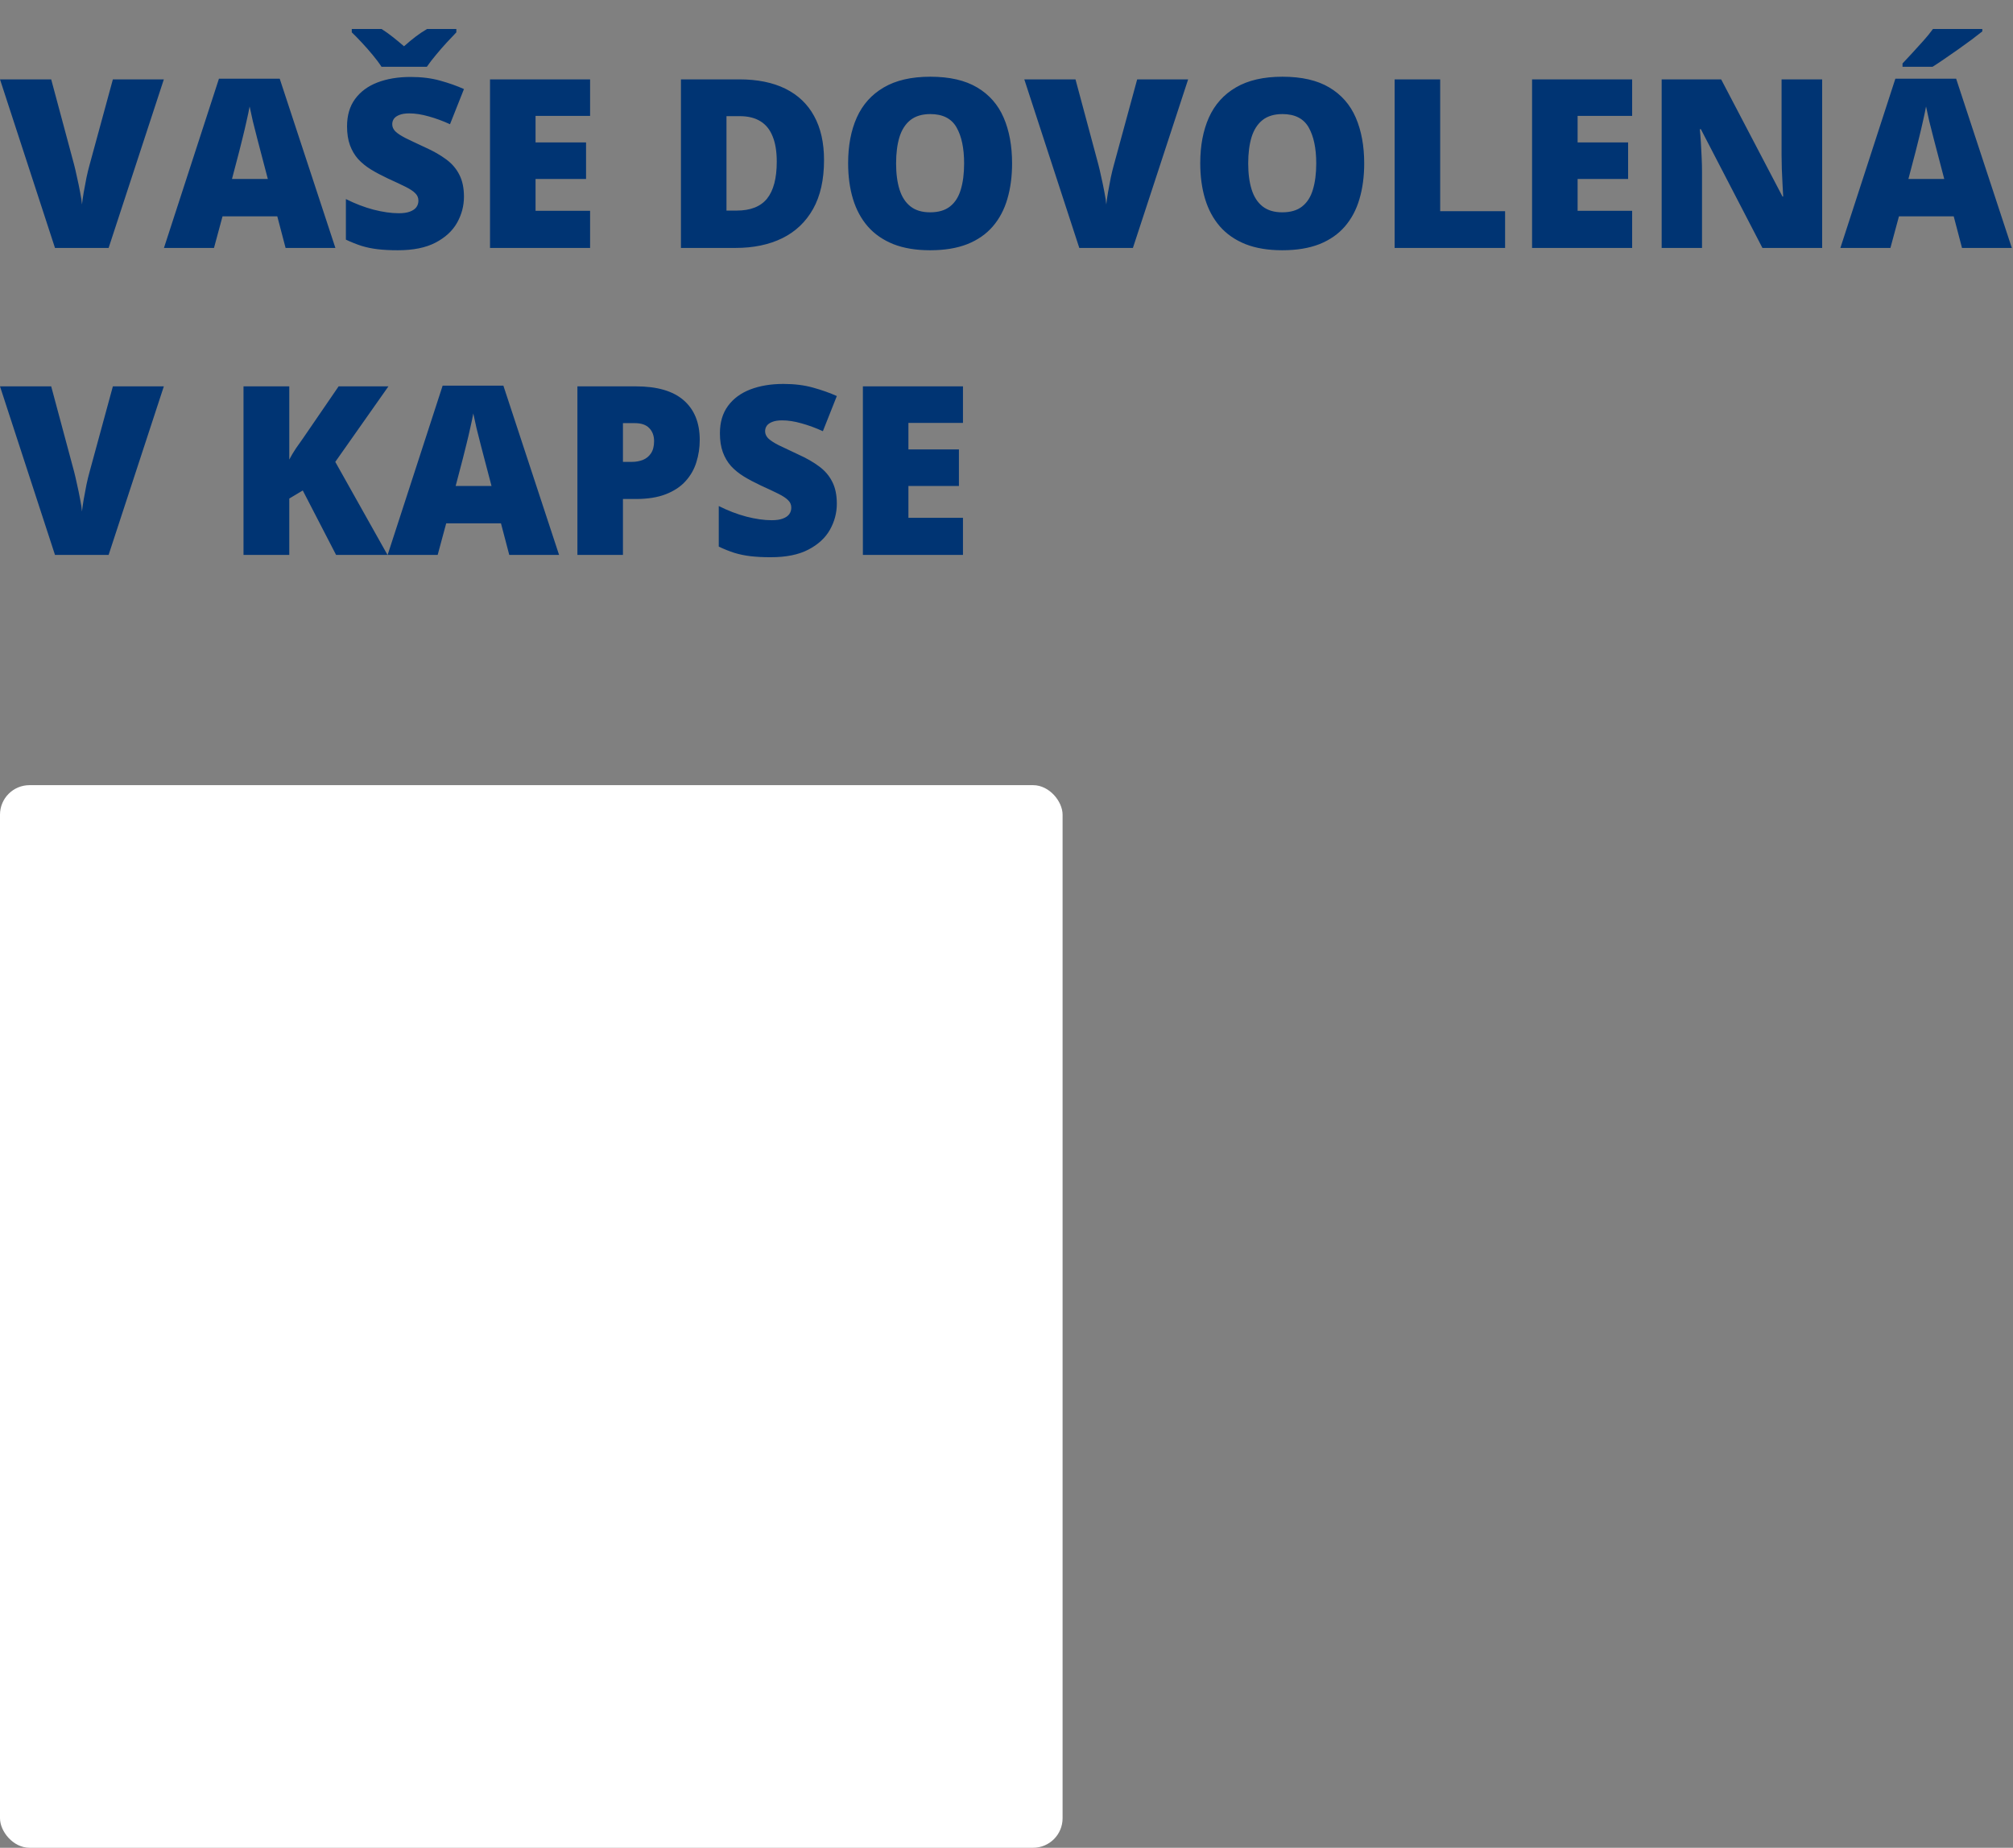
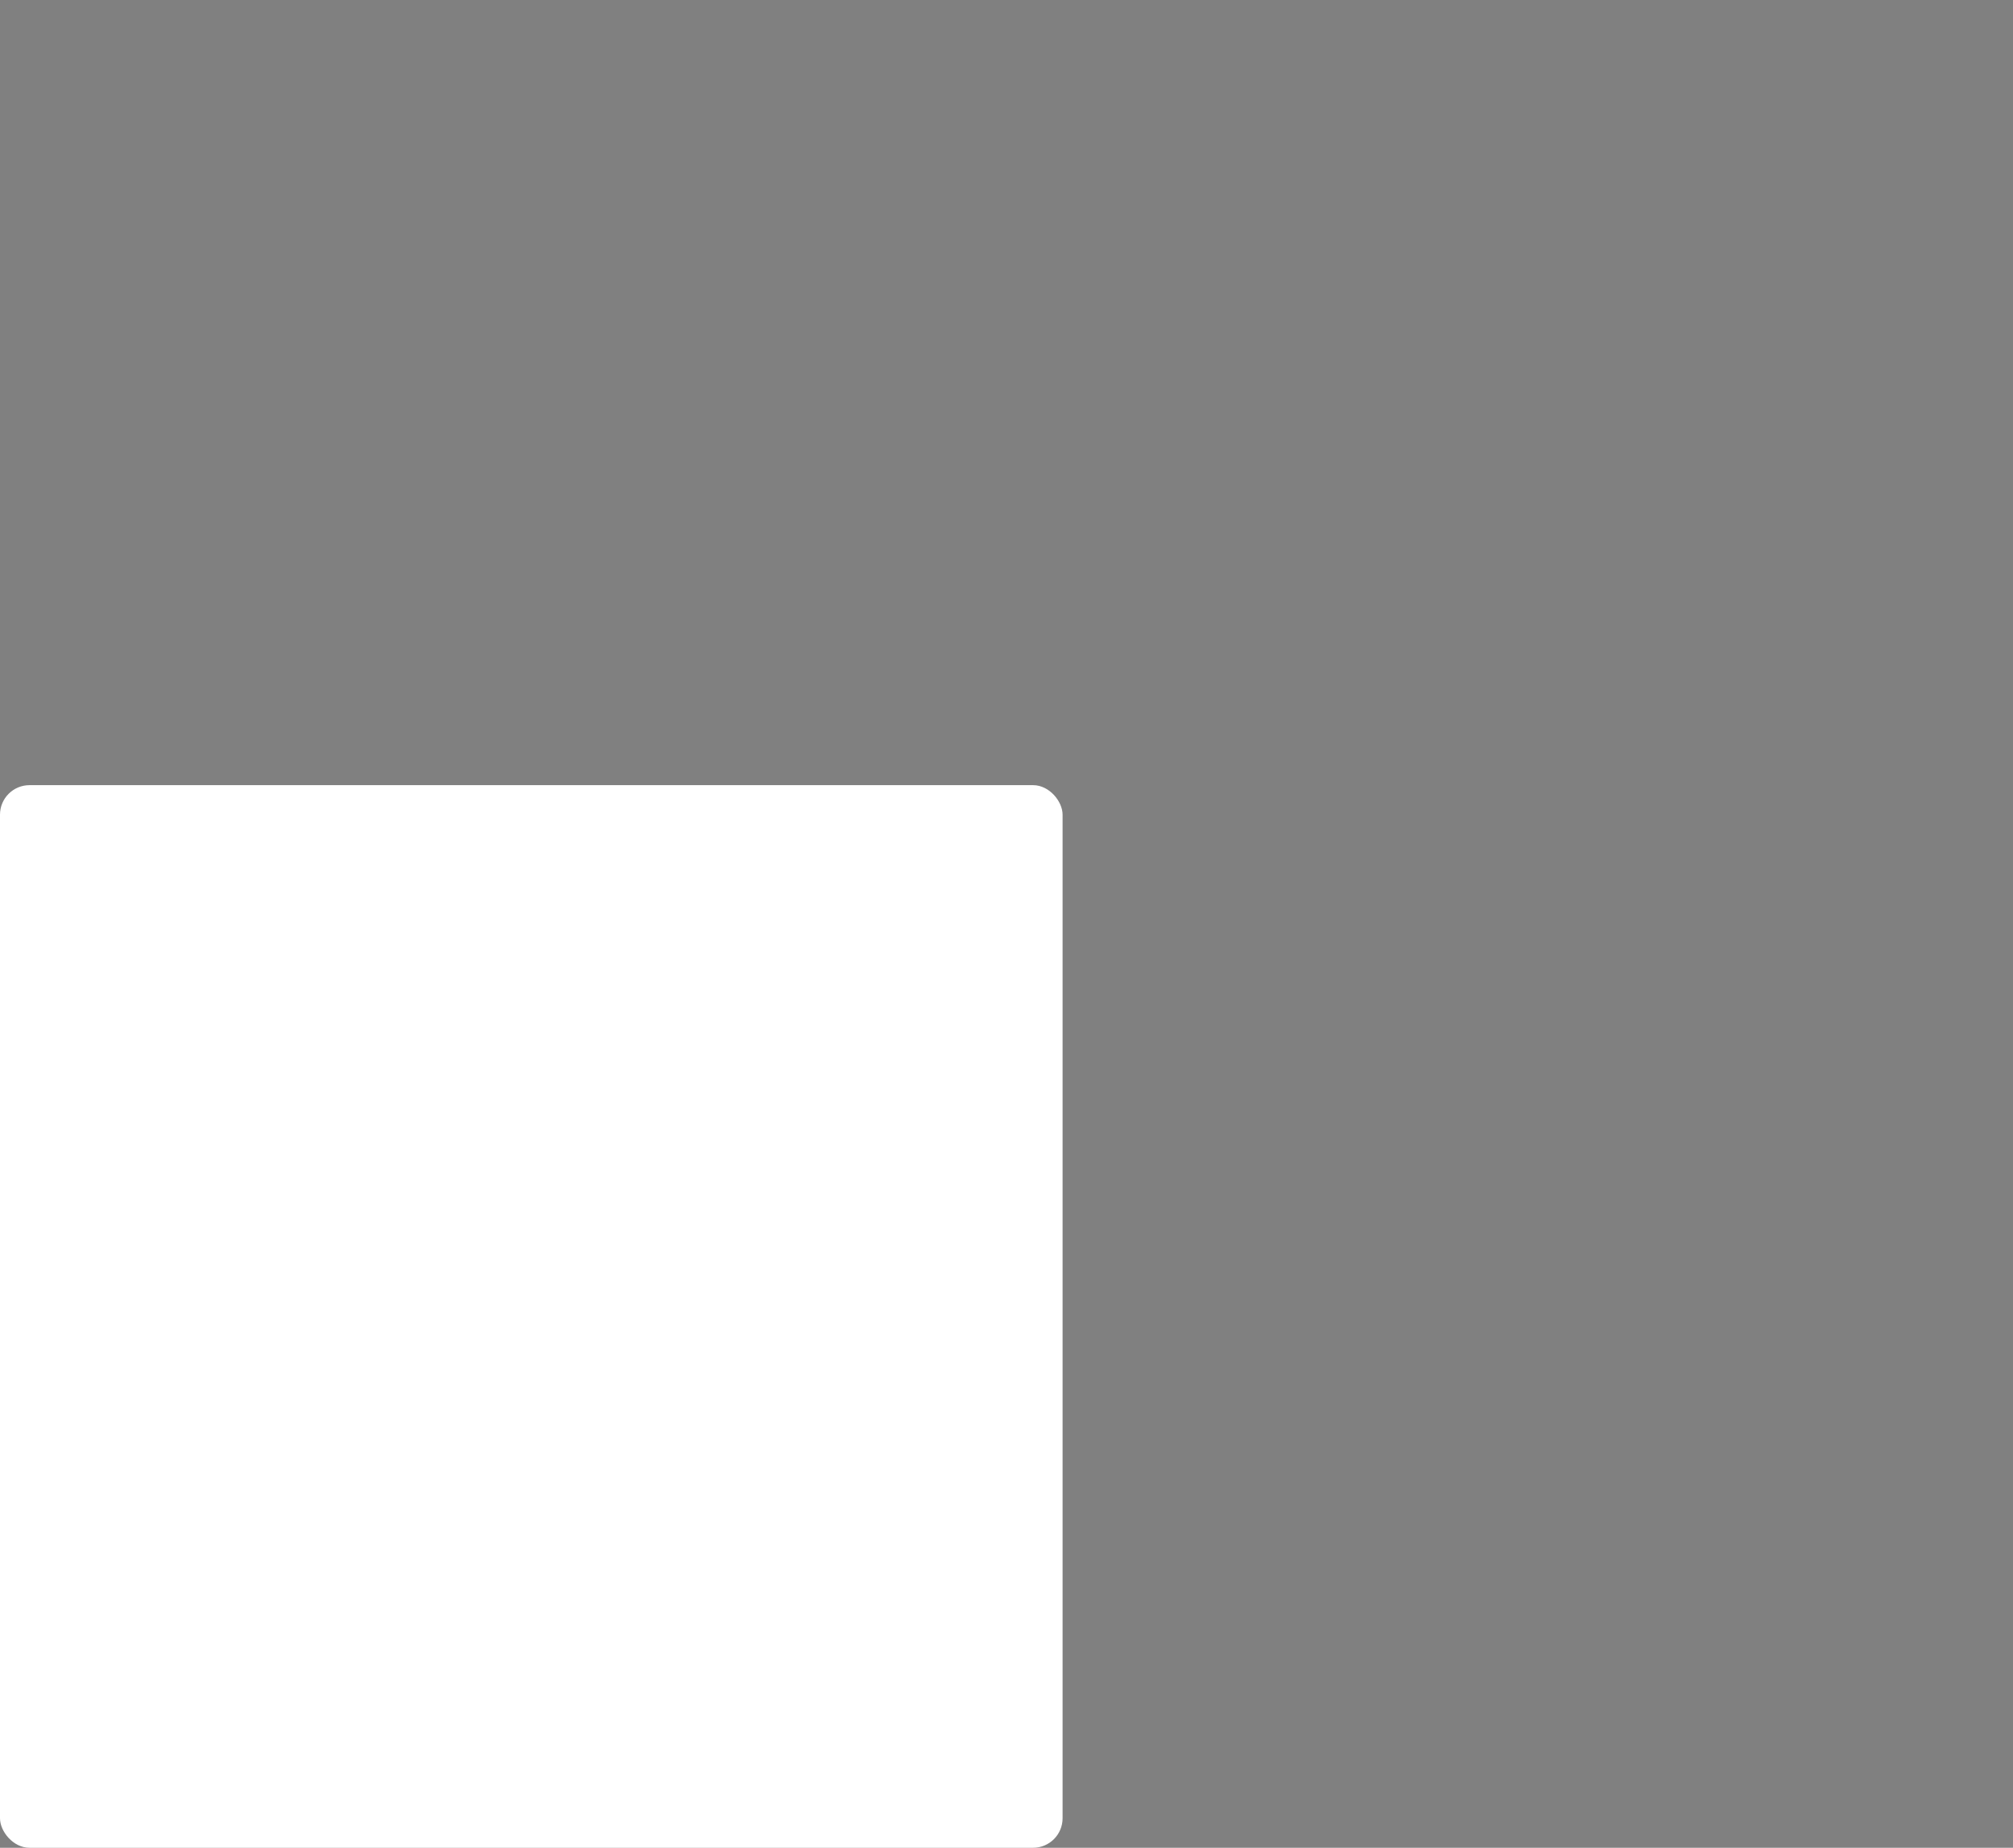
<svg xmlns="http://www.w3.org/2000/svg" width="341" height="313" viewBox="0 0 341 313" fill="none">
  <rect x="0" y="0" width="341" height="313" fill="#808080" stroke="none" />
-   <path d="M27.754 13.445L18.398 42H9.316L0 13.445H8.672L12.559 27.918C12.702 28.465 12.865 29.168 13.047 30.027C13.242 30.874 13.418 31.72 13.574 32.566C13.743 33.413 13.848 34.103 13.887 34.637C13.939 34.103 14.037 33.419 14.18 32.586C14.323 31.753 14.479 30.919 14.648 30.086C14.831 29.24 15 28.543 15.156 27.996L19.121 13.445H27.754ZM48.379 42L46.973 36.648H37.695L36.25 42H27.773L37.09 13.328H47.383L56.816 42H48.379ZM45.371 30.32L44.141 25.633C44.01 25.125 43.822 24.402 43.574 23.465C43.327 22.514 43.079 21.538 42.832 20.535C42.598 19.52 42.415 18.686 42.285 18.035C42.168 18.686 41.999 19.494 41.777 20.457C41.569 21.408 41.348 22.352 41.113 23.289C40.892 24.227 40.697 25.008 40.527 25.633L39.297 30.32H45.371ZM78.594 33.328C78.594 34.878 78.203 36.349 77.422 37.742C76.641 39.122 75.423 40.242 73.769 41.102C72.129 41.961 70.007 42.391 67.402 42.391C66.1 42.391 64.954 42.332 63.965 42.215C62.988 42.098 62.077 41.909 61.23 41.648C60.384 41.375 59.505 41.023 58.594 40.594V33.719C60.143 34.5 61.706 35.099 63.281 35.516C64.857 35.919 66.283 36.121 67.559 36.121C68.327 36.121 68.952 36.03 69.434 35.848C69.928 35.665 70.293 35.418 70.527 35.105C70.762 34.78 70.879 34.409 70.879 33.992C70.879 33.497 70.703 33.081 70.352 32.742C70.013 32.391 69.466 32.026 68.711 31.648C67.956 31.271 66.96 30.802 65.723 30.242C64.668 29.747 63.711 29.24 62.852 28.719C62.005 28.198 61.276 27.605 60.664 26.941C60.065 26.264 59.603 25.477 59.277 24.578C58.952 23.68 58.789 22.619 58.789 21.395C58.789 19.559 59.238 18.022 60.137 16.785C61.048 15.535 62.311 14.598 63.926 13.973C65.553 13.348 67.428 13.035 69.551 13.035C71.413 13.035 73.086 13.243 74.57 13.66C76.068 14.077 77.409 14.552 78.594 15.086L76.231 21.043C75.007 20.483 73.802 20.04 72.617 19.715C71.432 19.376 70.332 19.207 69.316 19.207C68.652 19.207 68.106 19.292 67.676 19.461C67.259 19.617 66.947 19.832 66.738 20.105C66.543 20.379 66.445 20.691 66.445 21.043C66.445 21.486 66.615 21.883 66.953 22.234C67.305 22.586 67.884 22.97 68.691 23.387C69.512 23.79 70.625 24.318 72.031 24.969C73.424 25.594 74.609 26.271 75.586 27C76.562 27.716 77.305 28.582 77.812 29.598C78.333 30.6 78.594 31.844 78.594 33.328ZM64.629 11.316C64.238 10.704 63.743 10.04 63.145 9.324C62.546 8.595 61.927 7.892 61.289 7.215C60.664 6.538 60.098 5.958 59.59 5.477V4.91H64.629C65.332 5.353 65.963 5.802 66.523 6.258C67.096 6.701 67.734 7.228 68.438 7.84C69.128 7.228 69.779 6.688 70.391 6.219C71.003 5.75 71.654 5.314 72.344 4.91H77.305V5.477C76.862 5.932 76.328 6.499 75.703 7.176C75.078 7.853 74.46 8.562 73.848 9.305C73.236 10.034 72.721 10.704 72.305 11.316H64.629ZM99.961 42H83.008V13.445H99.961V19.637H90.723V24.129H99.277V30.32H90.723V35.711H99.961V42ZM139.59 27.117C139.59 30.438 138.971 33.198 137.734 35.398C136.497 37.599 134.753 39.253 132.5 40.359C130.26 41.453 127.624 42 124.59 42H115.352V13.445H125.234C128.307 13.445 130.911 13.973 133.047 15.027C135.182 16.082 136.803 17.625 137.91 19.656C139.03 21.688 139.59 24.174 139.59 27.117ZM131.582 27.391C131.582 25.659 131.348 24.227 130.879 23.094C130.423 21.948 129.733 21.095 128.809 20.535C127.884 19.962 126.719 19.676 125.312 19.676H123.066V35.672H124.785C127.129 35.672 128.848 34.995 129.941 33.641C131.035 32.273 131.582 30.19 131.582 27.391ZM171.445 27.684C171.445 29.884 171.178 31.889 170.645 33.699C170.124 35.496 169.303 37.046 168.184 38.348C167.064 39.65 165.625 40.652 163.867 41.355C162.109 42.046 160.007 42.391 157.559 42.391C155.163 42.391 153.086 42.046 151.328 41.355C149.583 40.652 148.145 39.656 147.012 38.367C145.879 37.065 145.039 35.509 144.492 33.699C143.945 31.889 143.672 29.871 143.672 27.645C143.672 24.676 144.16 22.098 145.137 19.91C146.126 17.71 147.65 16.01 149.707 14.812C151.764 13.602 154.395 12.996 157.598 12.996C160.853 12.996 163.496 13.602 165.527 14.812C167.572 16.023 169.069 17.729 170.02 19.93C170.97 22.13 171.445 24.715 171.445 27.684ZM151.797 27.684C151.797 29.402 151.992 30.88 152.383 32.117C152.773 33.354 153.392 34.305 154.238 34.969C155.085 35.633 156.191 35.965 157.559 35.965C158.978 35.965 160.104 35.633 160.938 34.969C161.784 34.305 162.389 33.354 162.754 32.117C163.132 30.88 163.32 29.402 163.32 27.684C163.32 25.105 162.891 23.068 162.031 21.57C161.172 20.073 159.694 19.324 157.598 19.324C156.204 19.324 155.078 19.663 154.219 20.34C153.372 21.017 152.754 21.98 152.363 23.23C151.986 24.48 151.797 25.965 151.797 27.684ZM201.27 13.445L191.914 42H182.832L173.516 13.445H182.188L186.074 27.918C186.217 28.465 186.38 29.168 186.562 30.027C186.758 30.874 186.934 31.72 187.09 32.566C187.259 33.413 187.363 34.103 187.402 34.637C187.454 34.103 187.552 33.419 187.695 32.586C187.839 31.753 187.995 30.919 188.164 30.086C188.346 29.24 188.516 28.543 188.672 27.996L192.637 13.445H201.27ZM231.094 27.684C231.094 29.884 230.827 31.889 230.293 33.699C229.772 35.496 228.952 37.046 227.832 38.348C226.712 39.65 225.273 40.652 223.516 41.355C221.758 42.046 219.655 42.391 217.207 42.391C214.811 42.391 212.734 42.046 210.977 41.355C209.232 40.652 207.793 39.656 206.66 38.367C205.527 37.065 204.688 35.509 204.141 33.699C203.594 31.889 203.32 29.871 203.32 27.645C203.32 24.676 203.809 22.098 204.785 19.91C205.775 17.71 207.298 16.01 209.355 14.812C211.413 13.602 214.043 12.996 217.246 12.996C220.501 12.996 223.145 13.602 225.176 14.812C227.22 16.023 228.717 17.729 229.668 19.93C230.618 22.13 231.094 24.715 231.094 27.684ZM211.445 27.684C211.445 29.402 211.641 30.88 212.031 32.117C212.422 33.354 213.04 34.305 213.887 34.969C214.733 35.633 215.84 35.965 217.207 35.965C218.626 35.965 219.753 35.633 220.586 34.969C221.432 34.305 222.038 33.354 222.402 32.117C222.78 30.88 222.969 29.402 222.969 27.684C222.969 25.105 222.539 23.068 221.68 21.57C220.82 20.073 219.342 19.324 217.246 19.324C215.853 19.324 214.727 19.663 213.867 20.34C213.021 21.017 212.402 21.98 212.012 23.23C211.634 24.48 211.445 25.965 211.445 27.684ZM236.25 42V13.445H243.965V35.77H254.961V42H236.25ZM276.484 42H259.531V13.445H276.484V19.637H267.246V24.129H275.801V30.32H267.246V35.711H276.484V42ZM308.672 42H298.555L288.125 21.883H287.949C288.014 22.495 288.073 23.23 288.125 24.09C288.177 24.949 288.223 25.828 288.262 26.727C288.301 27.612 288.32 28.413 288.32 29.129V42H281.484V13.445H291.562L301.953 33.289H302.07C302.031 32.664 301.992 31.941 301.953 31.121C301.914 30.288 301.875 29.448 301.836 28.602C301.81 27.755 301.797 27.006 301.797 26.355V13.445H308.672V42ZM332.363 42L330.957 36.648H321.68L320.234 42H311.758L321.074 13.328H331.367L340.801 42H332.363ZM329.355 30.32L328.125 25.633C327.995 25.125 327.806 24.402 327.559 23.465C327.311 22.514 327.064 21.538 326.816 20.535C326.582 19.52 326.4 18.686 326.27 18.035C326.152 18.686 325.983 19.494 325.762 20.457C325.553 21.408 325.332 22.352 325.098 23.289C324.876 24.227 324.681 25.008 324.512 25.633L323.281 30.32H329.355ZM335.801 4.91V5.32C335.332 5.698 334.733 6.16 334.004 6.707C333.275 7.241 332.5 7.801 331.68 8.387C330.872 8.96 330.085 9.507 329.316 10.027C328.561 10.548 327.91 10.978 327.363 11.316H322.285V10.75C322.741 10.255 323.288 9.669 323.926 8.992C324.564 8.302 325.202 7.599 325.84 6.883C326.478 6.167 327.012 5.509 327.441 4.91H335.801ZM27.754 65.445L18.398 94H9.316L0 65.445H8.672L12.559 79.918C12.702 80.465 12.865 81.168 13.047 82.027C13.242 82.874 13.418 83.72 13.574 84.566C13.743 85.413 13.848 86.103 13.887 86.637C13.939 86.103 14.037 85.419 14.18 84.586C14.323 83.753 14.479 82.919 14.648 82.086C14.831 81.24 15 80.543 15.156 79.996L19.121 65.445H27.754ZM65.644 94H56.934L51.289 83.082L49.004 84.449V94H41.25V65.445H49.004V77.848C49.329 77.223 49.7 76.598 50.117 75.973C50.547 75.348 50.964 74.755 51.367 74.195L57.363 65.445H65.801L56.797 78.238L65.644 94ZM86.269 94L84.863 88.648H75.586L74.141 94H65.664L74.981 65.328H85.273L94.707 94H86.269ZM83.262 82.32L82.031 77.633C81.901 77.125 81.712 76.402 81.465 75.465C81.217 74.514 80.97 73.538 80.723 72.535C80.488 71.519 80.306 70.686 80.176 70.035C80.059 70.686 79.889 71.493 79.668 72.457C79.46 73.408 79.238 74.352 79.004 75.289C78.783 76.227 78.587 77.008 78.418 77.633L77.188 82.32H83.262ZM107.695 65.445C111.315 65.445 114.023 66.233 115.82 67.809C117.63 69.384 118.535 71.624 118.535 74.527C118.535 75.829 118.346 77.079 117.969 78.277C117.604 79.475 116.999 80.543 116.152 81.481C115.319 82.418 114.206 83.16 112.812 83.707C111.432 84.254 109.727 84.527 107.695 84.527H105.527V94H97.812V65.445H107.695ZM107.52 71.676H105.527V78.238H107.051C107.715 78.238 108.333 78.128 108.906 77.906C109.479 77.672 109.935 77.301 110.273 76.793C110.625 76.272 110.801 75.582 110.801 74.723C110.801 73.824 110.534 73.095 110 72.535C109.466 71.962 108.639 71.676 107.52 71.676ZM141.758 85.328C141.758 86.878 141.367 88.349 140.586 89.742C139.805 91.122 138.587 92.242 136.934 93.102C135.293 93.961 133.171 94.391 130.566 94.391C129.264 94.391 128.118 94.332 127.129 94.215C126.152 94.098 125.241 93.909 124.395 93.648C123.548 93.375 122.669 93.023 121.758 92.594V85.719C123.307 86.5 124.87 87.099 126.445 87.516C128.021 87.919 129.447 88.121 130.723 88.121C131.491 88.121 132.116 88.03 132.598 87.848C133.092 87.665 133.457 87.418 133.691 87.106C133.926 86.78 134.043 86.409 134.043 85.992C134.043 85.497 133.867 85.081 133.516 84.742C133.177 84.391 132.63 84.026 131.875 83.648C131.12 83.271 130.124 82.802 128.887 82.242C127.832 81.747 126.875 81.24 126.016 80.719C125.169 80.198 124.44 79.606 123.828 78.941C123.229 78.264 122.767 77.477 122.441 76.578C122.116 75.68 121.953 74.618 121.953 73.394C121.953 71.559 122.402 70.022 123.301 68.785C124.212 67.535 125.475 66.598 127.09 65.973C128.717 65.348 130.592 65.035 132.715 65.035C134.577 65.035 136.25 65.243 137.734 65.66C139.232 66.077 140.573 66.552 141.758 67.086L139.395 73.043C138.171 72.483 136.966 72.04 135.781 71.715C134.596 71.376 133.496 71.207 132.48 71.207C131.816 71.207 131.27 71.292 130.84 71.461C130.423 71.617 130.111 71.832 129.902 72.106C129.707 72.379 129.609 72.691 129.609 73.043C129.609 73.486 129.779 73.883 130.117 74.234C130.469 74.586 131.048 74.97 131.855 75.387C132.676 75.79 133.789 76.318 135.195 76.969C136.589 77.594 137.773 78.271 138.75 79C139.727 79.716 140.469 80.582 140.977 81.598C141.497 82.6 141.758 83.844 141.758 85.328ZM163.125 94H146.172V65.445H163.125V71.637H153.887V76.129H162.441V82.32H153.887V87.711H163.125V94Z" fill="#003473" />
  <rect y="133" width="180" height="180" rx="5" fill="white" />
</svg>